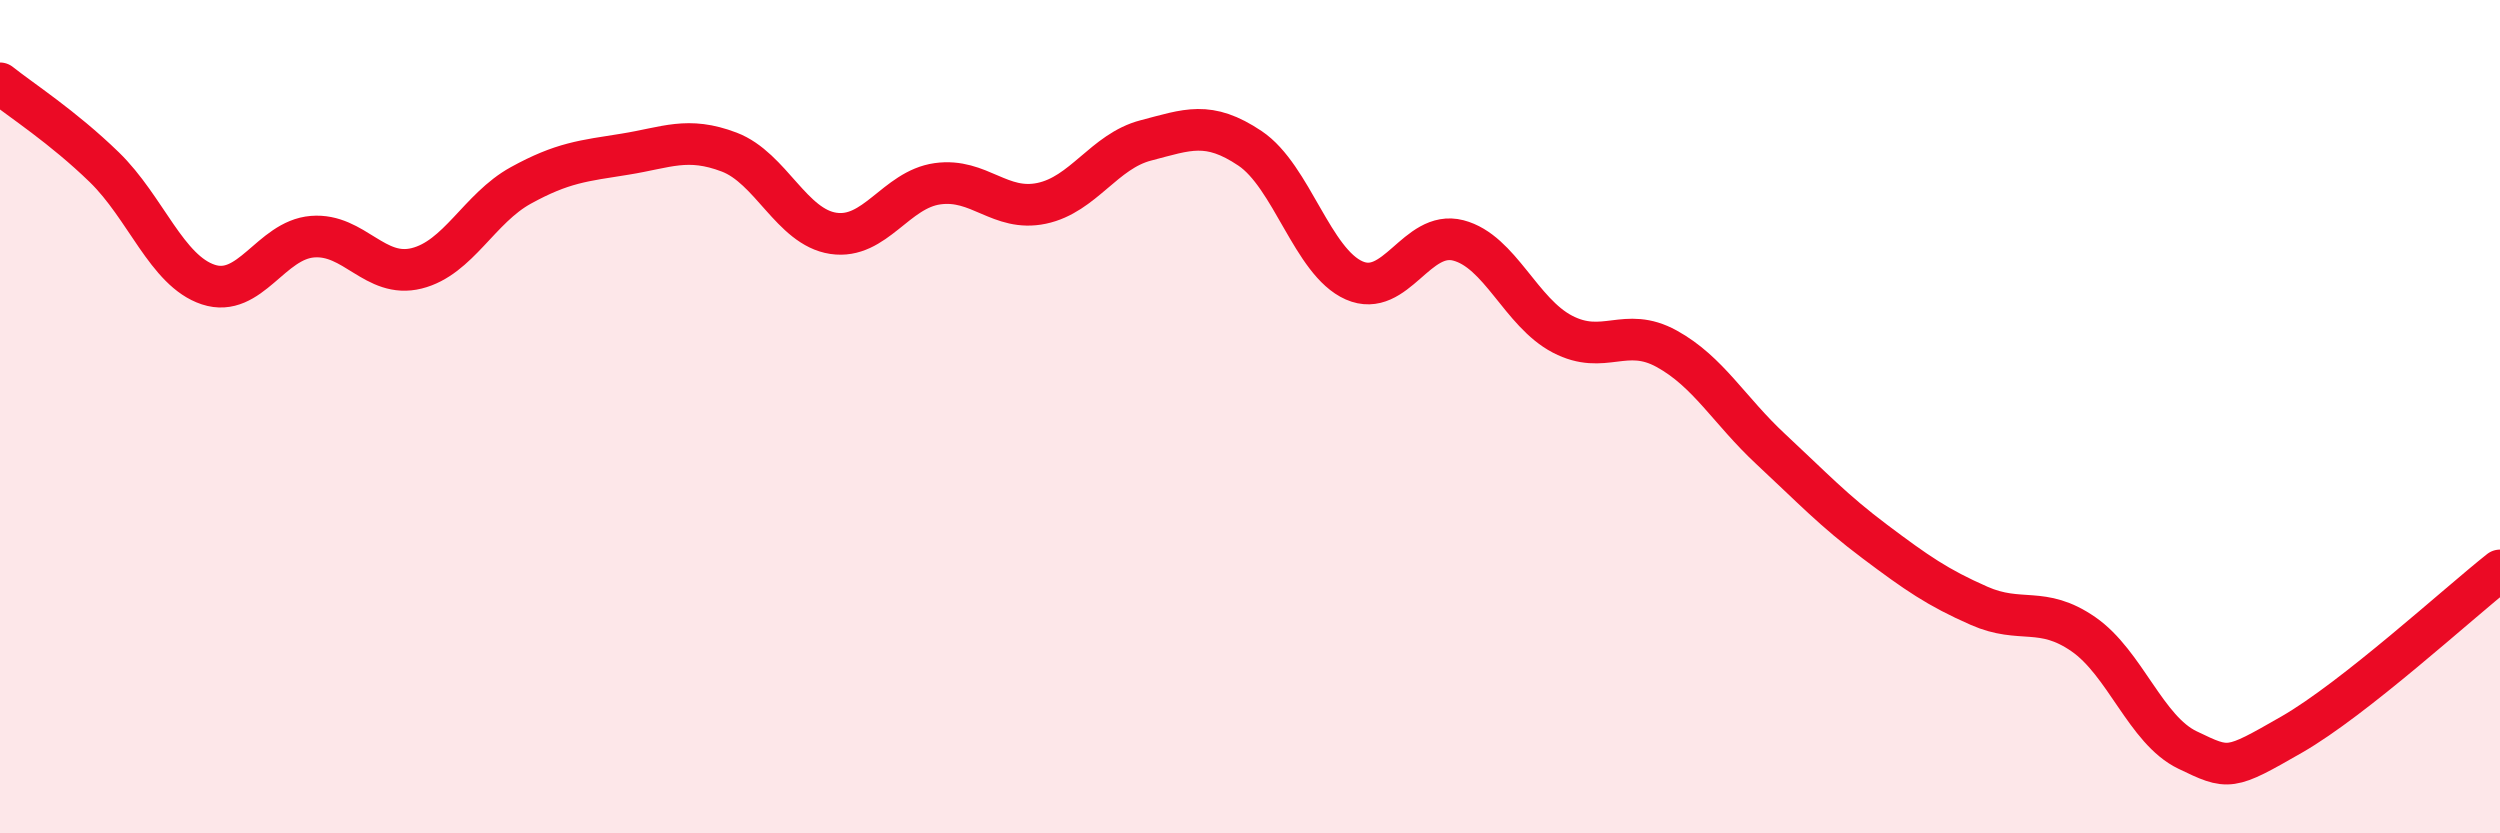
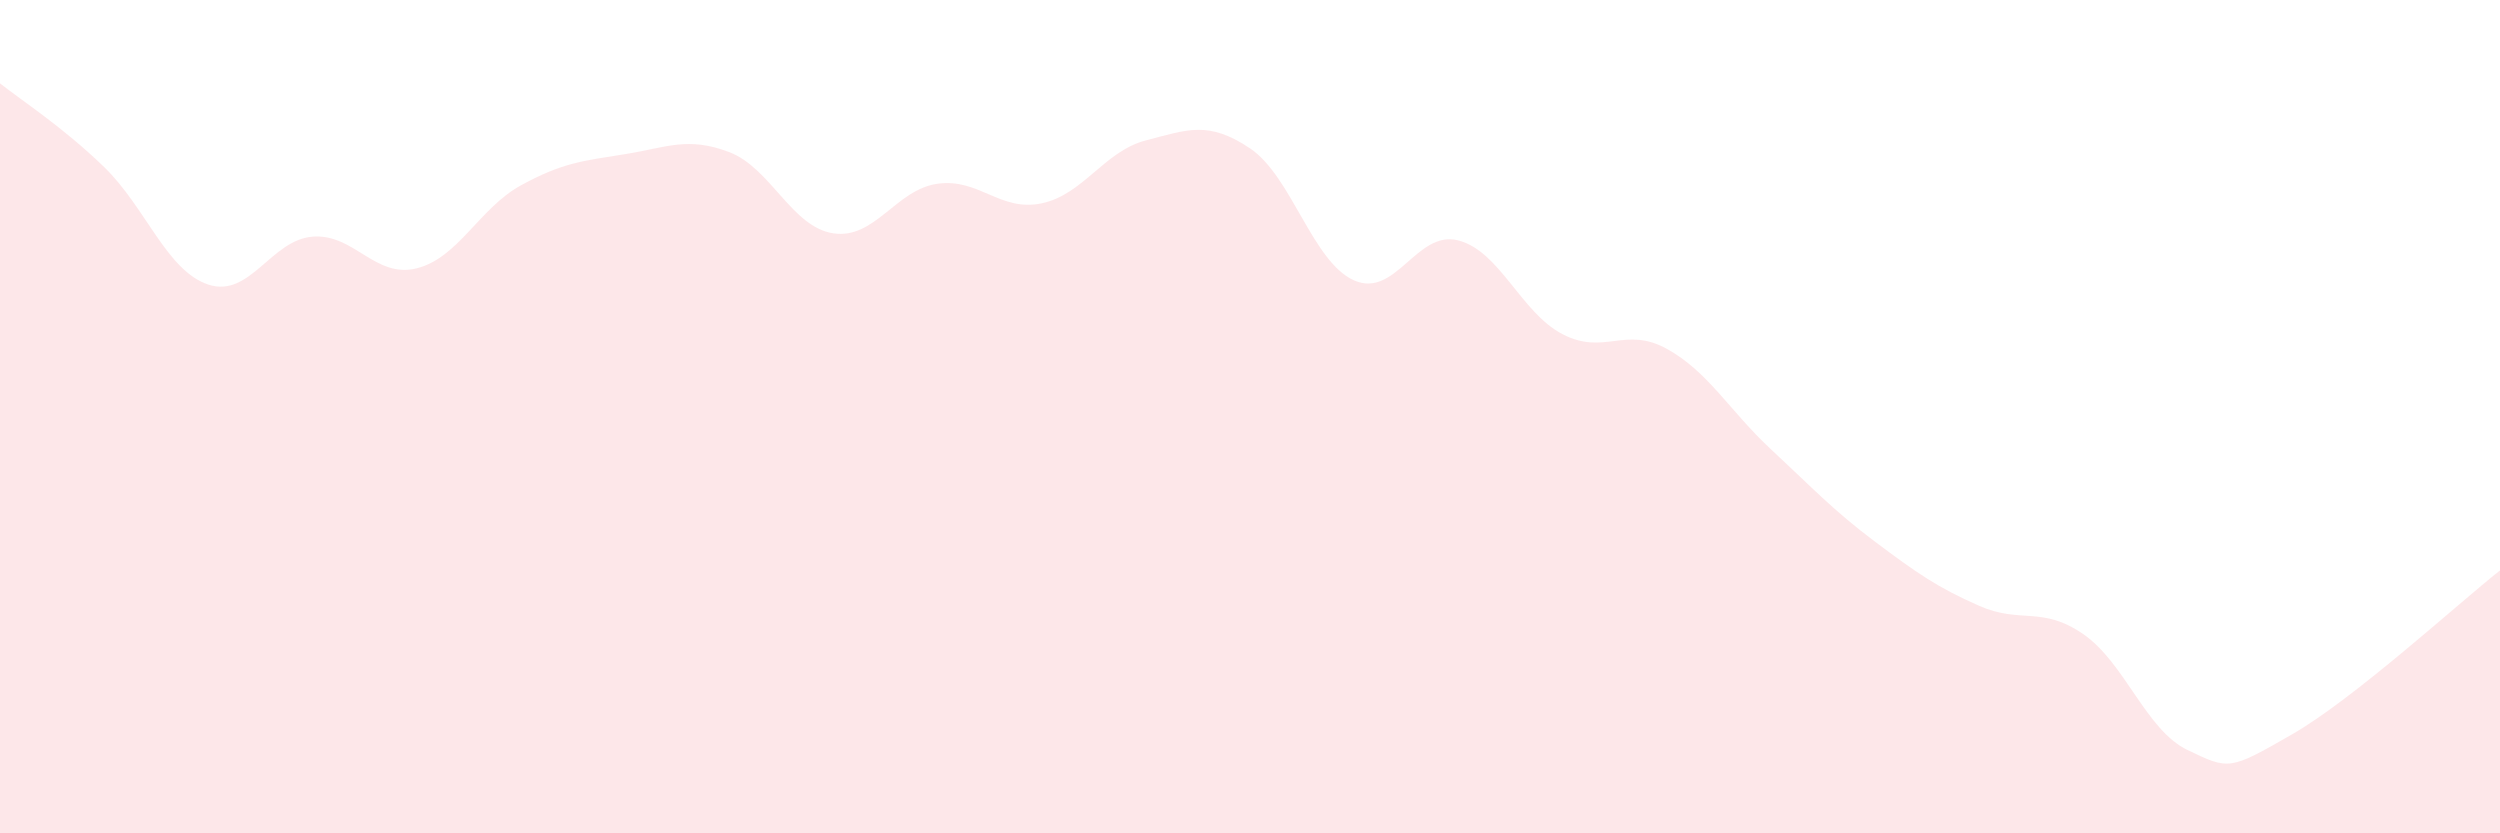
<svg xmlns="http://www.w3.org/2000/svg" width="60" height="20" viewBox="0 0 60 20">
  <path d="M 0,2 C 0.5,2.4 1.5,3.04 2.5,4.01 C 3.5,4.98 4,6.5 5,6.83 C 6,7.16 6.5,5.76 7.5,5.68 C 8.5,5.6 9,6.69 10,6.44 C 11,6.19 11.5,5 12.5,4.45 C 13.5,3.9 14,3.86 15,3.7 C 16,3.54 16.5,3.27 17.5,3.65 C 18.5,4.03 19,5.45 20,5.6 C 21,5.75 21.5,4.55 22.5,4.41 C 23.5,4.27 24,5.09 25,4.88 C 26,4.67 26.5,3.63 27.5,3.37 C 28.5,3.11 29,2.89 30,3.56 C 31,4.23 31.5,6.29 32.5,6.73 C 33.5,7.17 34,5.51 35,5.77 C 36,6.03 36.5,7.5 37.5,8.02 C 38.5,8.54 39,7.82 40,8.37 C 41,8.92 41.5,9.85 42.5,10.78 C 43.5,11.71 44,12.25 45,13 C 46,13.75 46.5,14.1 47.5,14.54 C 48.5,14.98 49,14.53 50,15.22 C 51,15.91 51.5,17.52 52.5,18 C 53.5,18.48 53.5,18.49 55,17.63 C 56.5,16.77 59,14.48 60,13.69L60 20L0 20Z" fill="#EB0A25" opacity="0.1" stroke-linecap="round" stroke-linejoin="round" />
-   <path d="M 0,2 C 0.5,2.4 1.5,3.04 2.5,4.01 C 3.5,4.98 4,6.5 5,6.83 C 6,7.16 6.5,5.76 7.5,5.68 C 8.5,5.6 9,6.69 10,6.44 C 11,6.19 11.5,5 12.5,4.45 C 13.5,3.9 14,3.86 15,3.7 C 16,3.54 16.5,3.27 17.5,3.65 C 18.5,4.03 19,5.45 20,5.6 C 21,5.75 21.5,4.55 22.5,4.41 C 23.5,4.27 24,5.09 25,4.88 C 26,4.67 26.5,3.63 27.5,3.37 C 28.5,3.11 29,2.89 30,3.56 C 31,4.23 31.5,6.29 32.5,6.73 C 33.5,7.17 34,5.51 35,5.77 C 36,6.03 36.5,7.5 37.5,8.02 C 38.5,8.54 39,7.82 40,8.37 C 41,8.92 41.5,9.85 42.5,10.78 C 43.5,11.71 44,12.25 45,13 C 46,13.75 46.5,14.1 47.5,14.54 C 48.5,14.98 49,14.53 50,15.22 C 51,15.91 51.5,17.52 52.5,18 C 53.5,18.48 53.5,18.49 55,17.63 C 56.5,16.77 59,14.48 60,13.69" stroke="#EB0A25" stroke-width="1" fill="none" stroke-linecap="round" stroke-linejoin="round" />
</svg>